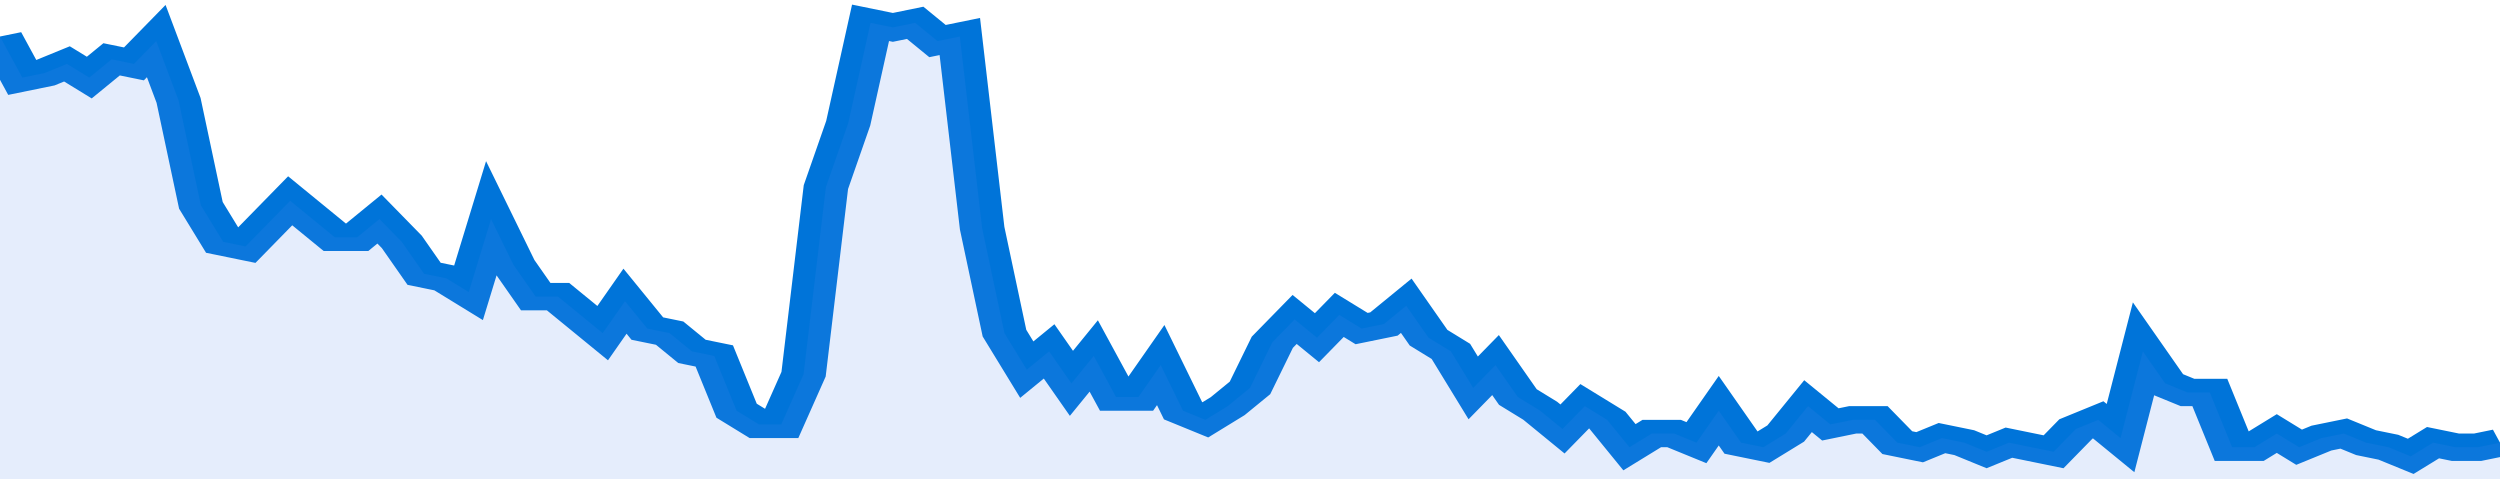
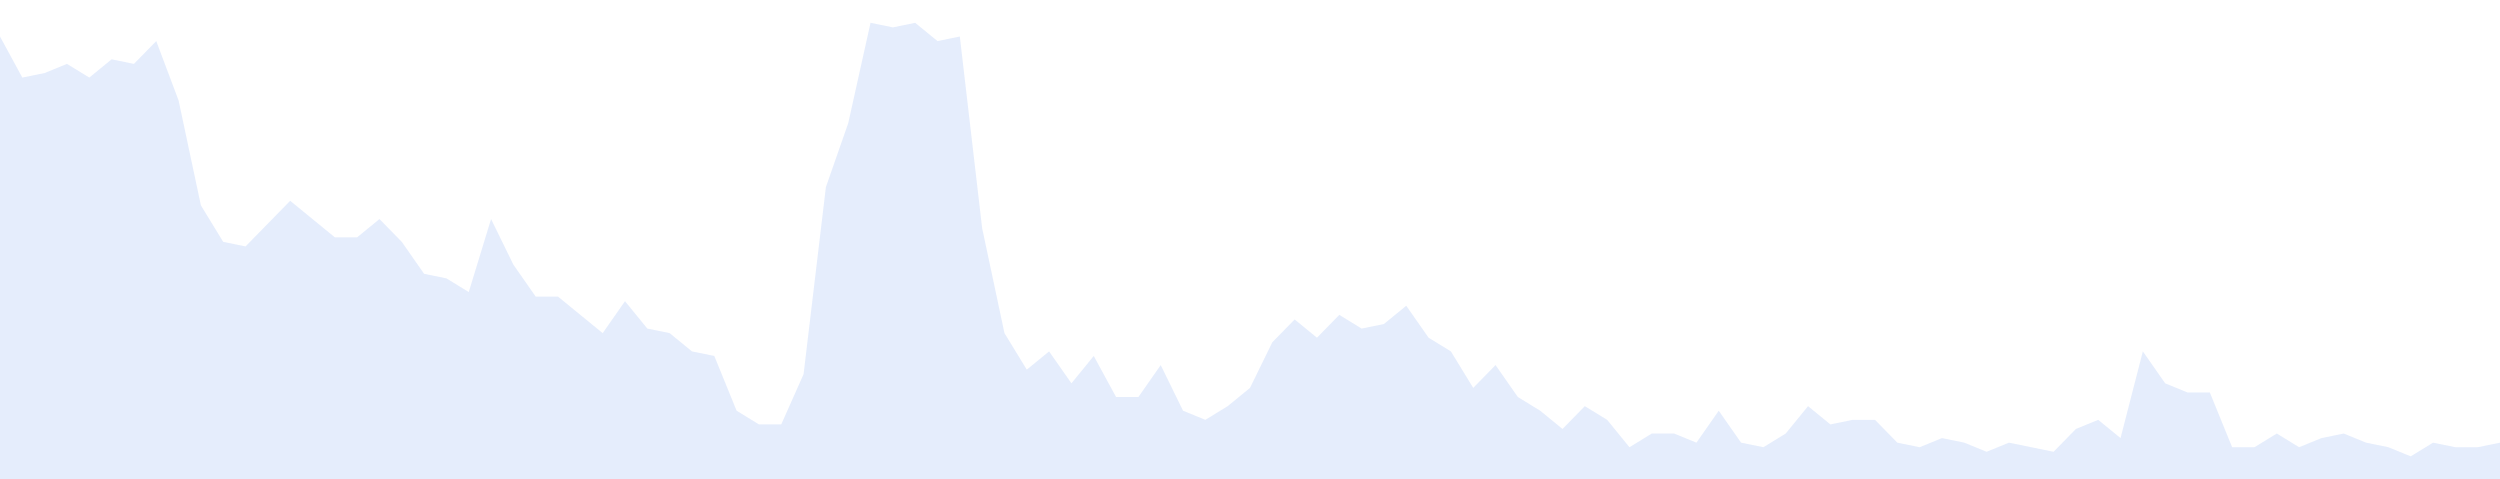
<svg xmlns="http://www.w3.org/2000/svg" viewBox="0 0 336 105" width="120" height="23" preserveAspectRatio="none">
-   <polyline fill="none" stroke="#0074d9" stroke-width="6" points="0, 8 3, 17 6, 16 9, 14 12, 17 15, 13 18, 14 21, 9 24, 22 27, 45 30, 53 33, 54 36, 49 39, 44 42, 48 45, 52 48, 52 51, 48 54, 53 57, 60 60, 61 63, 64 66, 48 69, 58 72, 65 75, 65 78, 69 81, 73 84, 66 87, 72 90, 73 93, 77 96, 78 99, 90 102, 93 105, 93 108, 82 111, 41 114, 27 117, 5 120, 6 123, 5 126, 9 129, 8 132, 50 135, 73 138, 81 141, 77 144, 84 147, 78 150, 87 153, 87 156, 80 159, 90 162, 92 165, 89 168, 85 171, 75 174, 70 177, 74 180, 69 183, 72 186, 71 189, 67 192, 74 195, 77 198, 85 201, 80 204, 87 207, 90 210, 94 213, 89 216, 92 219, 98 222, 95 225, 95 228, 97 231, 90 234, 97 237, 98 240, 95 243, 89 246, 93 249, 92 252, 92 255, 97 258, 98 261, 96 264, 97 267, 99 270, 97 273, 98 276, 99 279, 94 282, 92 285, 96 288, 77 291, 84 294, 86 297, 86 300, 98 303, 98 306, 95 309, 98 312, 96 315, 95 318, 97 321, 98 324, 100 327, 97 330, 98 333, 98 336, 97 336, 97 "> </polyline>
  <polygon fill="#5085ec" opacity="0.15" points="0, 105 0, 8 3, 17 6, 16 9, 14 12, 17 15, 13 18, 14 21, 9 24, 22 27, 45 30, 53 33, 54 36, 49 39, 44 42, 48 45, 52 48, 52 51, 48 54, 53 57, 60 60, 61 63, 64 66, 48 69, 58 72, 65 75, 65 78, 69 81, 73 84, 66 87, 72 90, 73 93, 77 96, 78 99, 90 102, 93 105, 93 108, 82 111, 41 114, 27 117, 5 120, 6 123, 5 126, 9 129, 8 132, 50 135, 73 138, 81 141, 77 144, 84 147, 78 150, 87 153, 87 156, 80 159, 90 162, 92 165, 89 168, 85 171, 75 174, 70 177, 74 180, 69 183, 72 186, 71 189, 67 192, 74 195, 77 198, 85 201, 80 204, 87 207, 90 210, 94 213, 89 216, 92 219, 98 222, 95 225, 95 228, 97 231, 90 234, 97 237, 98 240, 95 243, 89 246, 93 249, 92 252, 92 255, 97 258, 98 261, 96 264, 97 267, 99 270, 97 273, 98 276, 99 279, 94 282, 92 285, 96 288, 77 291, 84 294, 86 297, 86 300, 98 303, 98 306, 95 309, 98 312, 96 315, 95 318, 97 321, 98 324, 100 327, 97 330, 98 333, 98 336, 97 336, 105 " />
</svg>